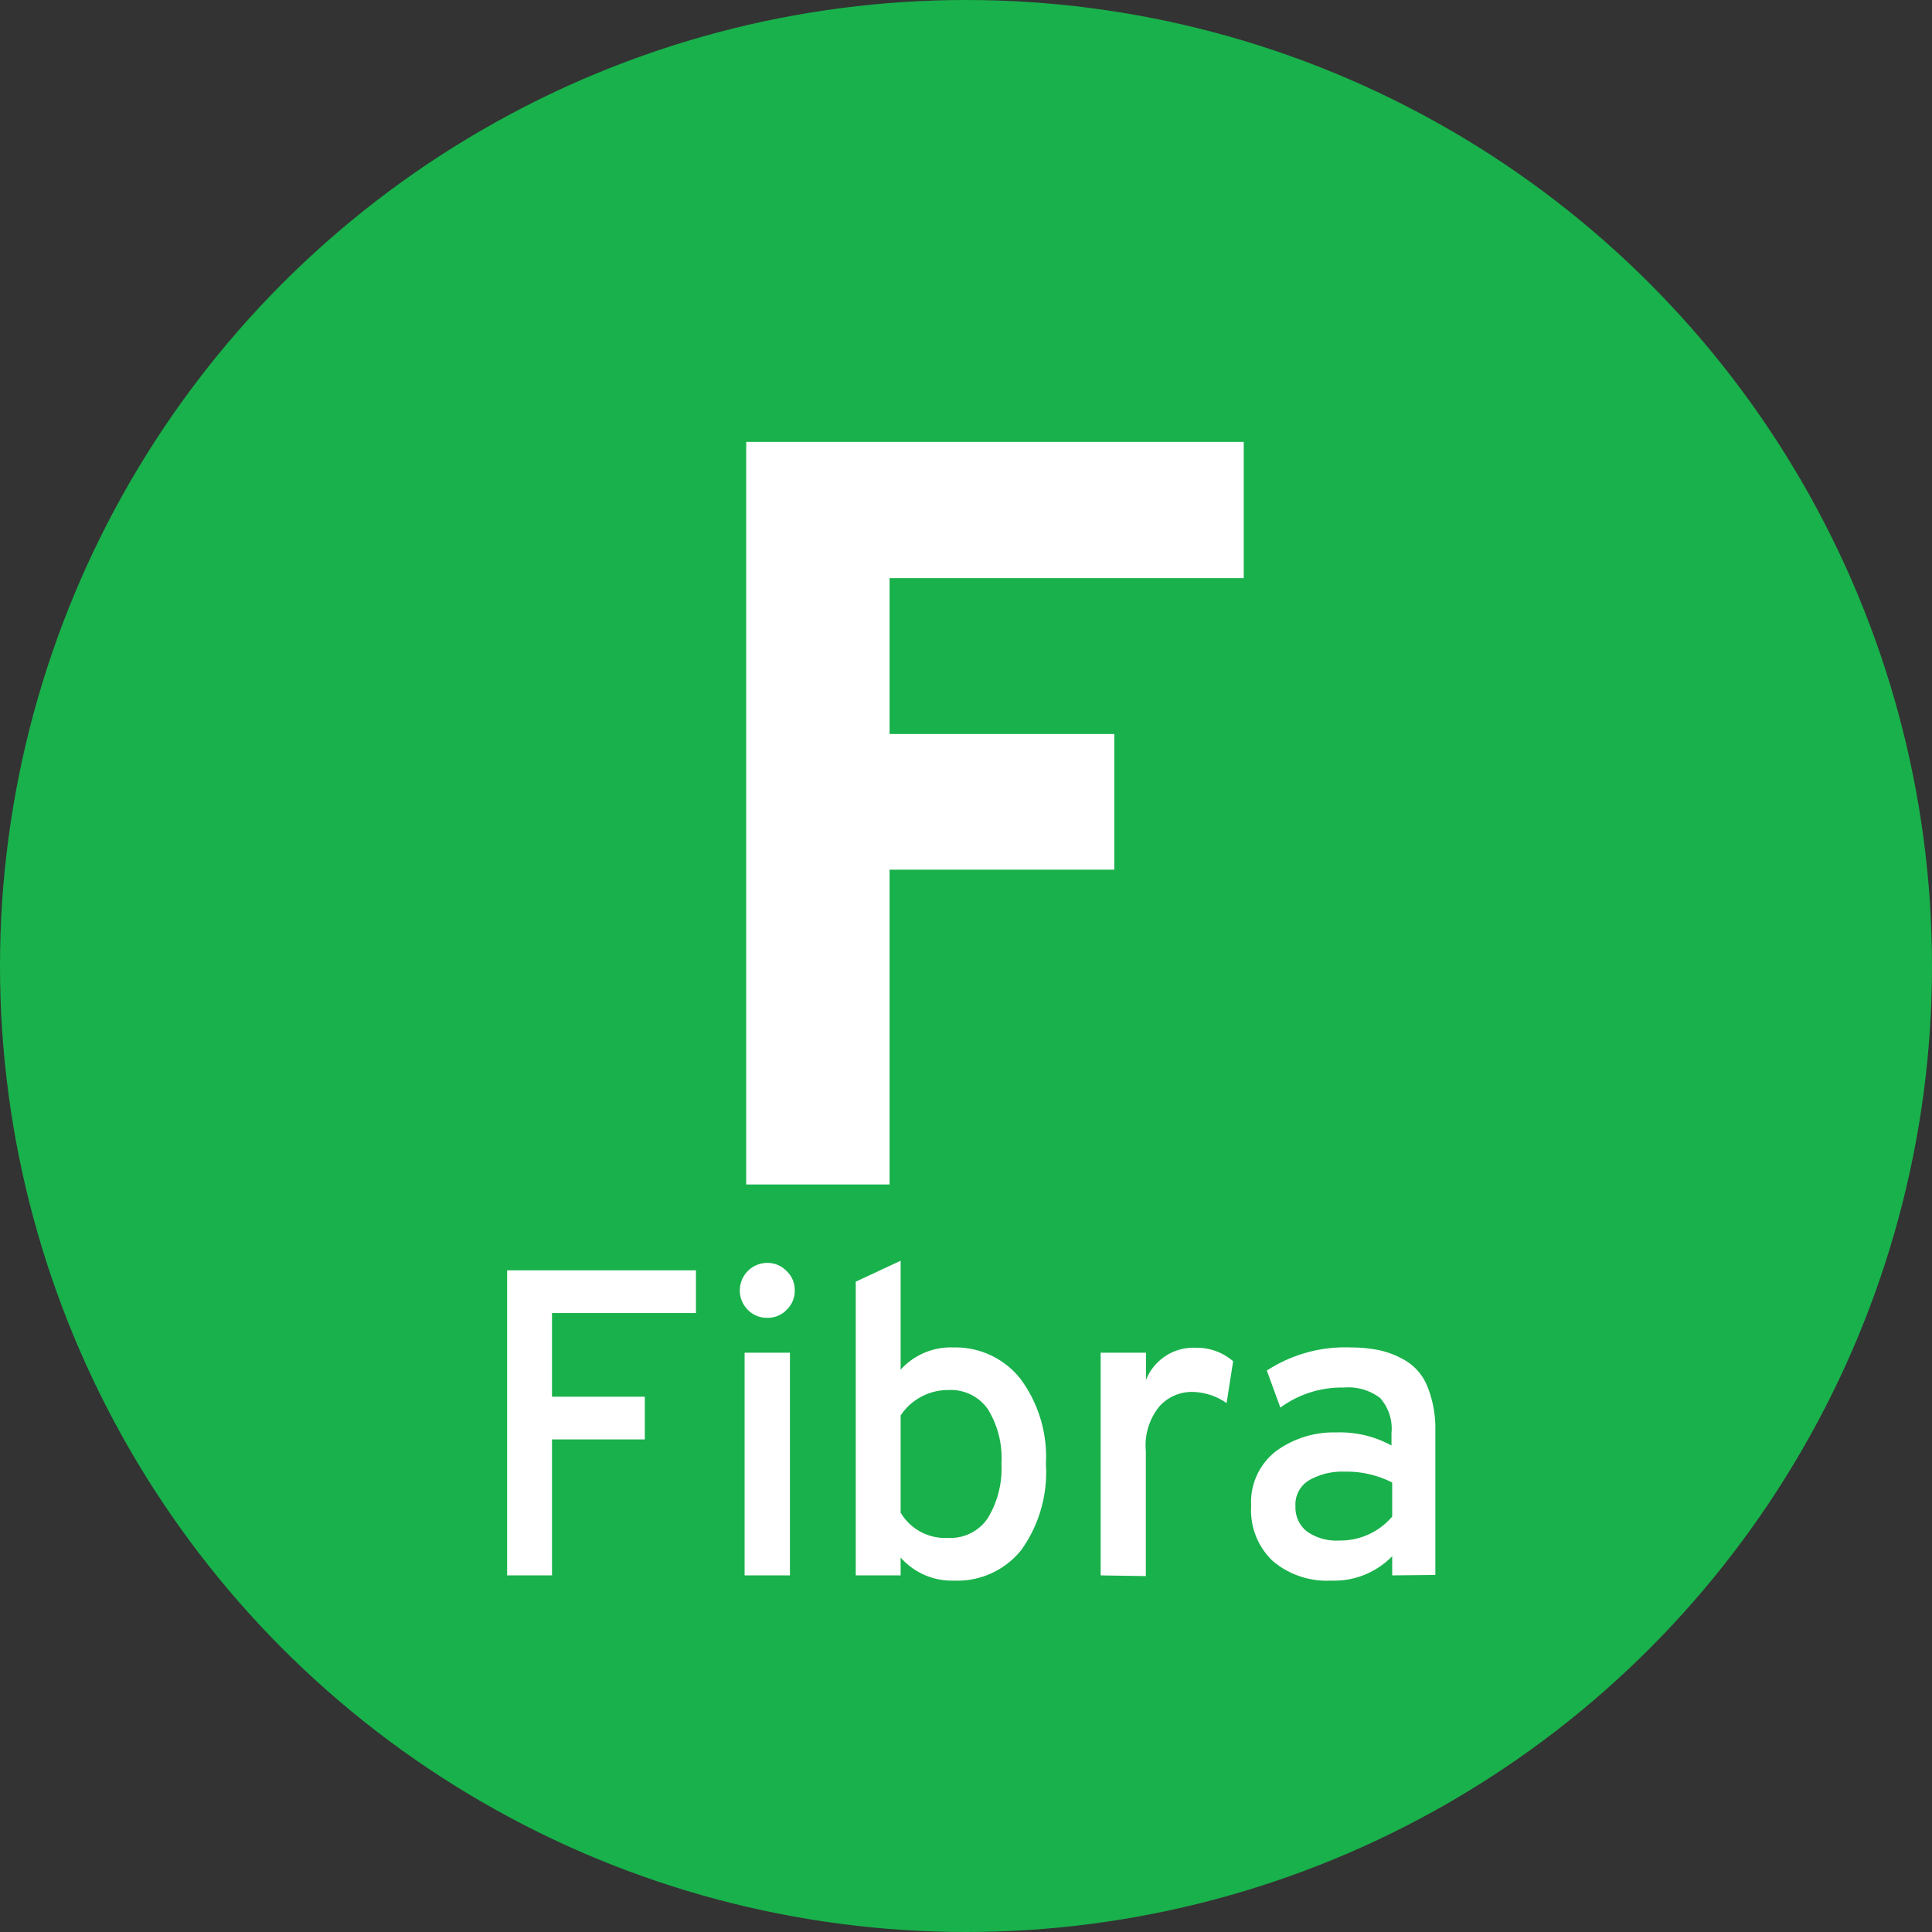
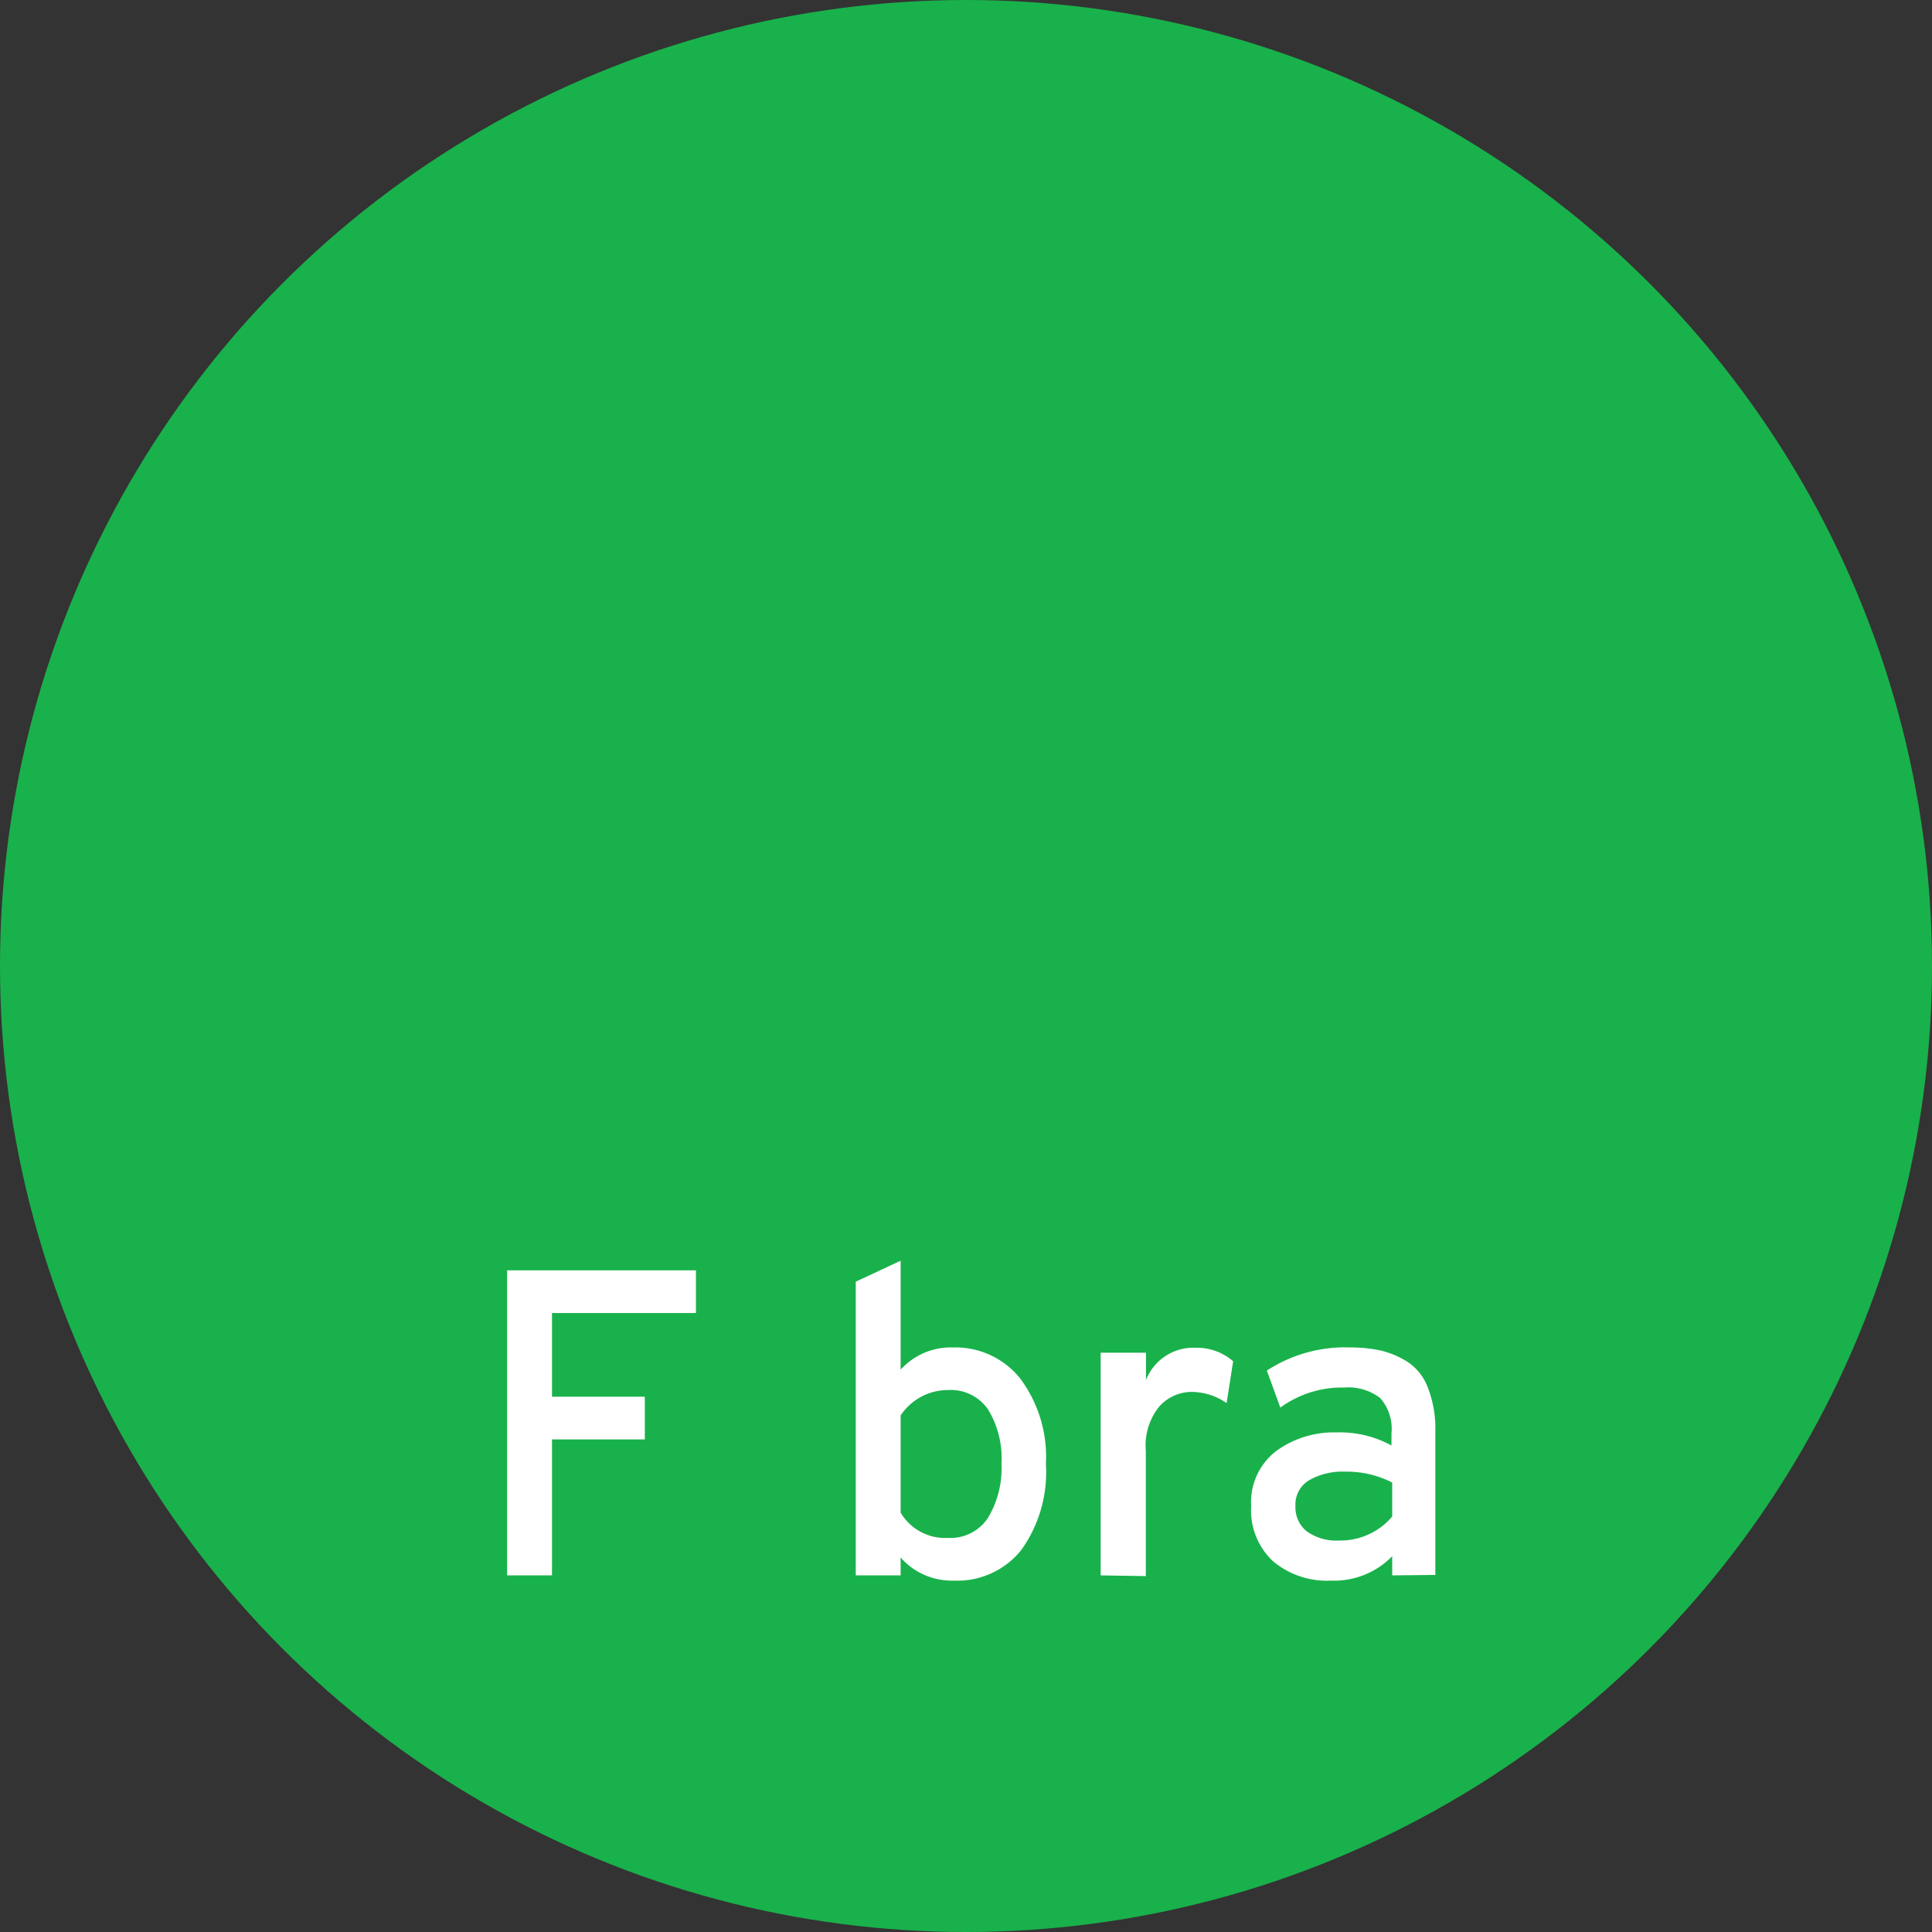
<svg xmlns="http://www.w3.org/2000/svg" id="Layer_1" data-name="Layer 1" width="133" height="133" viewBox="0 0 133 133">
  <rect x="0" y="0" width="133" height="133" fill="#333333" stroke="none" />
  <title>adsl_ok</title>
  <circle cx="66.5" cy="66.5" r="66.5" fill="#19b14b" />
-   <path d="M51.37,81.54V30.42H85.62V39.8H61.24V50.53H76.71v9.34H61.24V81.54Z" fill="#fff" />
  <path d="M34.91,108.45v-21h13v2.94H38v5.76h6.39v2.94H38v9.36Z" fill="#fff" />
-   <path d="M54.15,90.17a1.79,1.79,0,0,1-1.33.55,1.84,1.84,0,0,1-1.34-.55,1.87,1.87,0,0,1-.55-1.34,1.89,1.89,0,0,1,1.89-1.89,1.8,1.8,0,0,1,1.33.56,1.78,1.78,0,0,1,.56,1.33A1.8,1.8,0,0,1,54.15,90.17Zm-2.89,18.28V93.12h3.12v15.33Z" fill="#fff" />
  <path d="M65.66,108.81A4.69,4.69,0,0,1,62,107.22v1.23H58.91V88.23L62,86.79v7.5a4.65,4.65,0,0,1,3.63-1.53,5.69,5.69,0,0,1,4.61,2.15A9,9,0,0,1,72,100.77a9.18,9.18,0,0,1-1.7,5.94A5.64,5.64,0,0,1,65.66,108.81Zm-.39-2.94A3.09,3.09,0,0,0,68,104.51a6.57,6.57,0,0,0,.94-3.74A6.42,6.42,0,0,0,68,97a3.11,3.11,0,0,0-2.7-1.31A3.92,3.92,0,0,0,62,97.44v6.69A3.56,3.56,0,0,0,65.27,105.87Z" fill="#fff" />
  <path d="M75.77,108.45V93.12h3.12V95a3.51,3.51,0,0,1,3.42-2.22,3.82,3.82,0,0,1,2.58.93l-.45,2.88A4.25,4.25,0,0,0,82,95.82a3,3,0,0,0-2.19,1,4.25,4.25,0,0,0-.93,3.07v8.61Z" fill="#fff" />
  <path d="M95.84,108.45v-1.32a5.57,5.57,0,0,1-4.2,1.68,5.76,5.76,0,0,1-4-1.33,4.8,4.8,0,0,1-1.51-3.8,4.44,4.44,0,0,1,1.71-3.78,6.72,6.72,0,0,1,4.17-1.29,7.35,7.35,0,0,1,3.78.9v-.84a3.19,3.19,0,0,0-.78-2.43,3.6,3.6,0,0,0-2.49-.72,7.15,7.15,0,0,0-4.38,1.38l-.93-2.55A9.87,9.87,0,0,1,93,92.76a9.66,9.66,0,0,1,2,.2,6.11,6.11,0,0,1,1.83.75,3.64,3.64,0,0,1,1.45,1.78,7.72,7.72,0,0,1,.53,3v9.93Zm-3.63-2.4a4.67,4.67,0,0,0,3.63-1.65v-2.34a6.86,6.86,0,0,0-3.27-.75,4.6,4.6,0,0,0-2.45.59,1.94,1.94,0,0,0-.94,1.78,2.11,2.11,0,0,0,.78,1.74A3.51,3.51,0,0,0,92.21,106.05Z" fill="#fff" />
</svg>